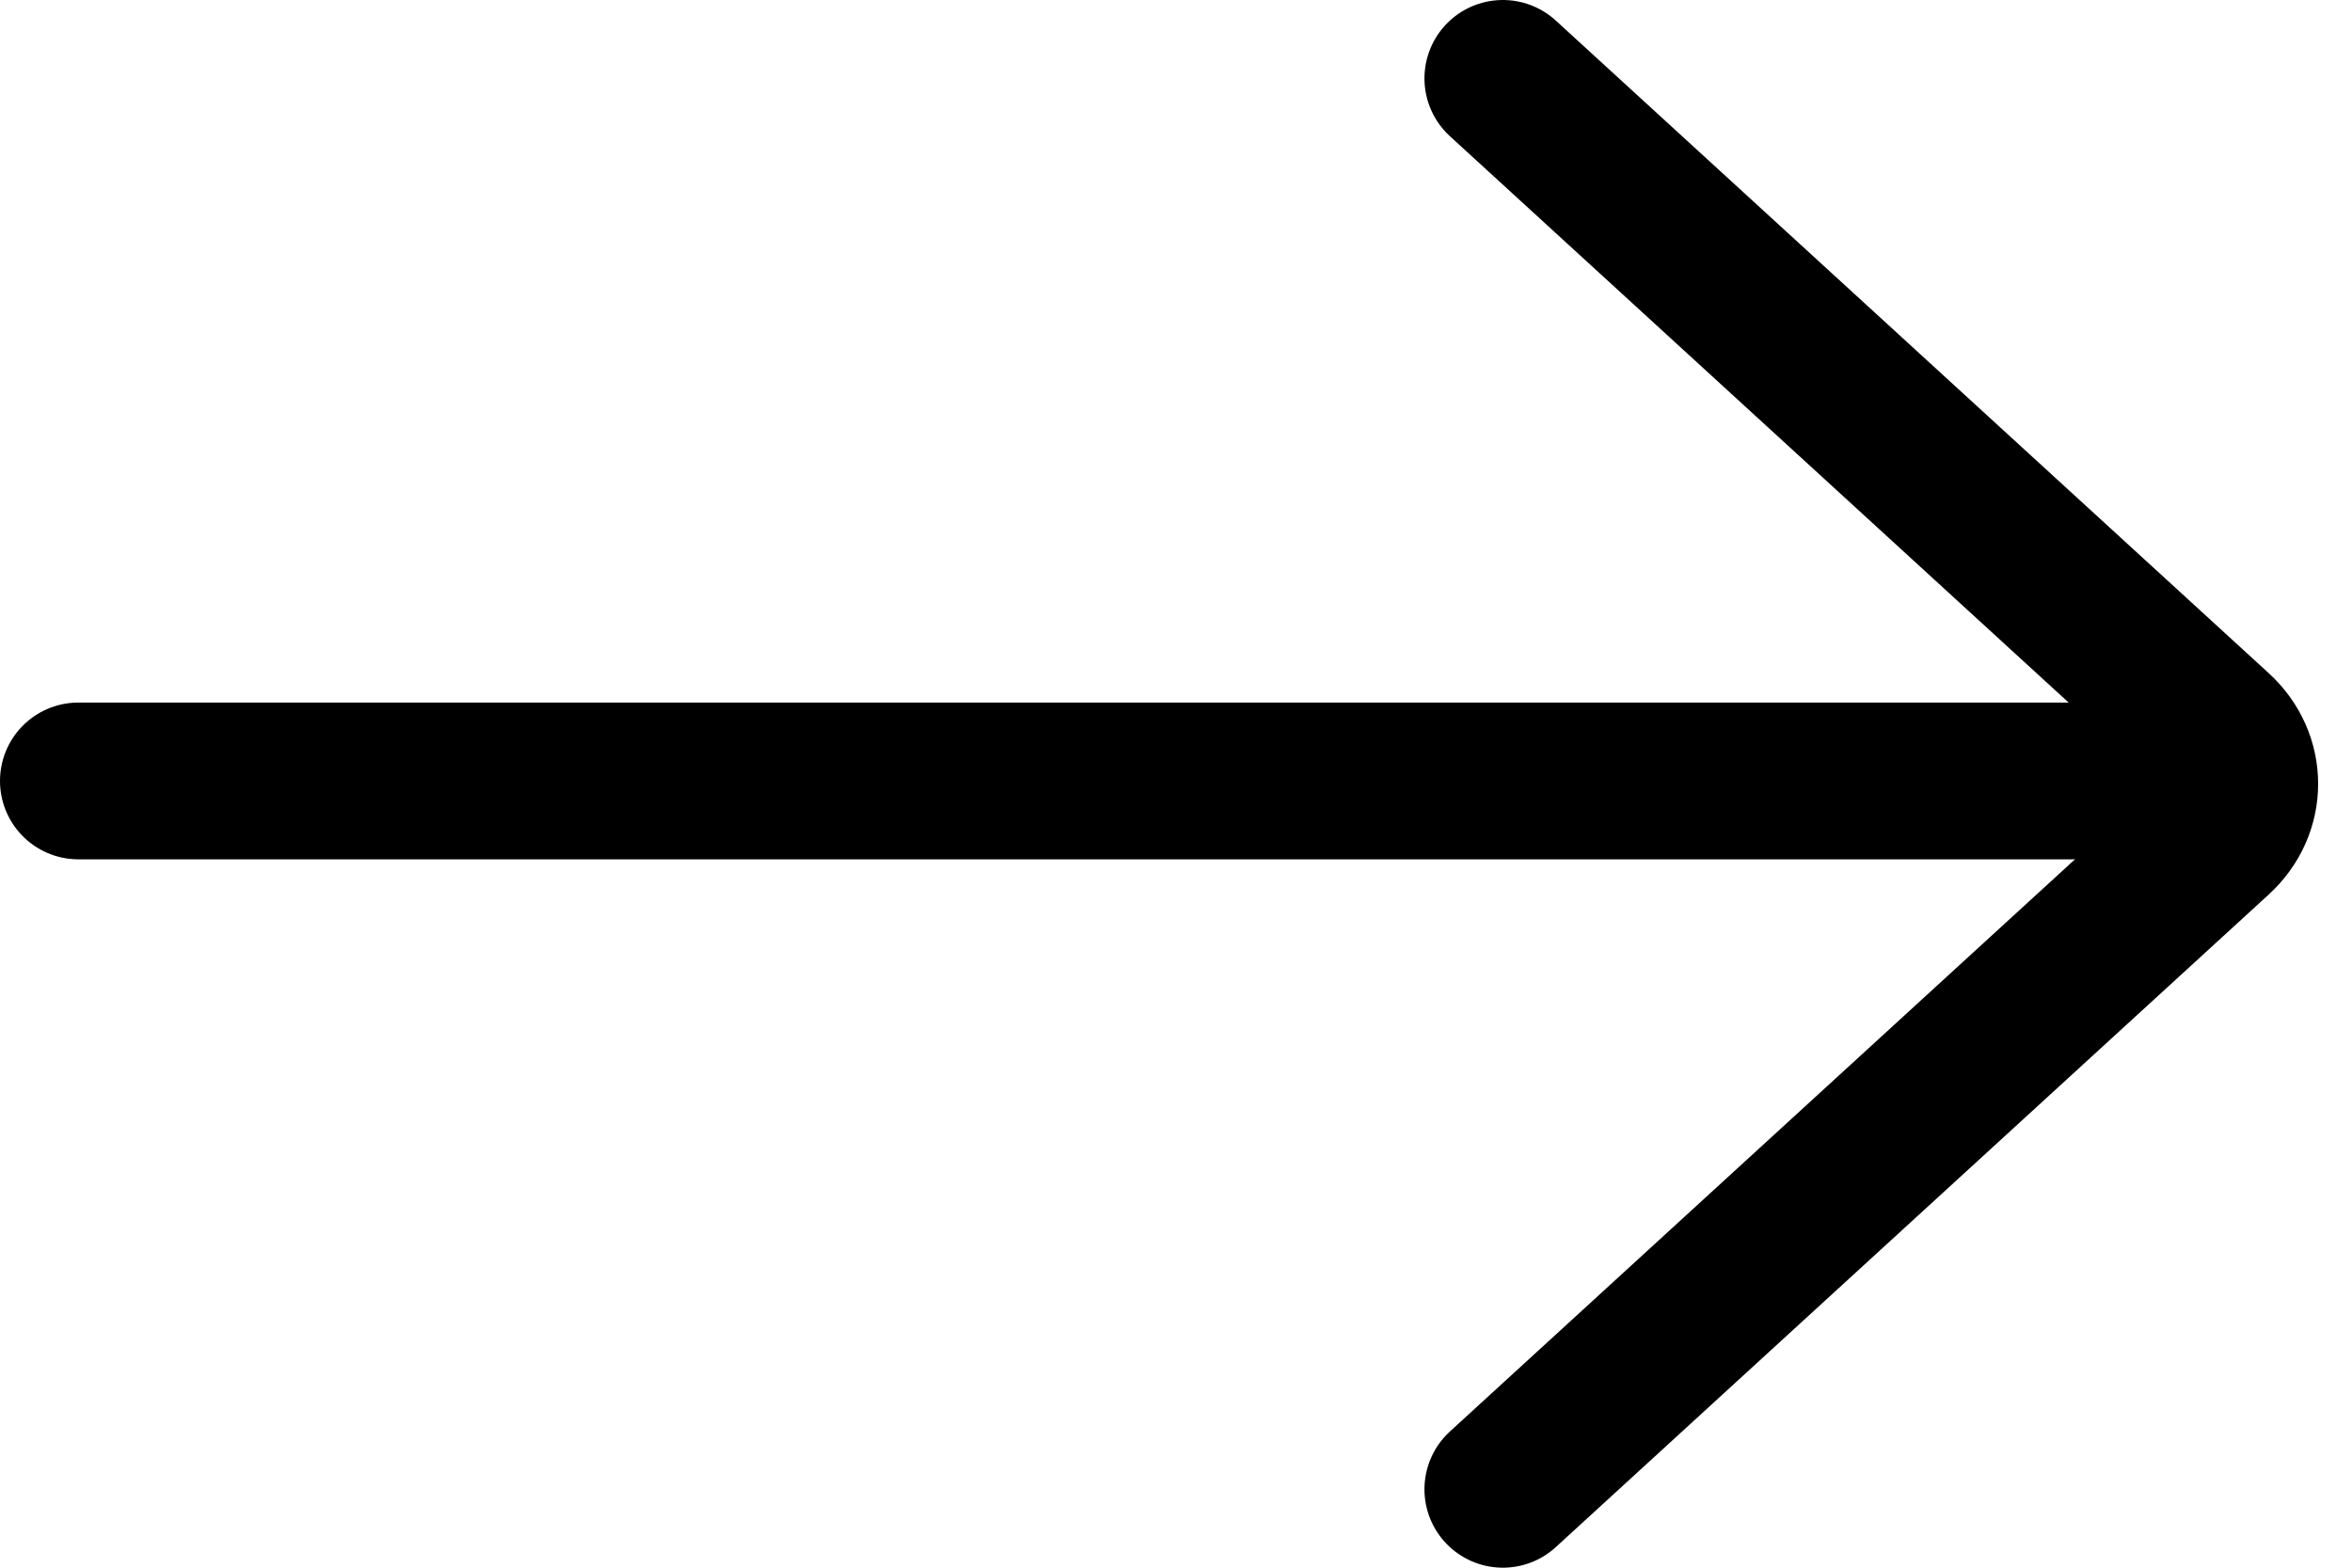
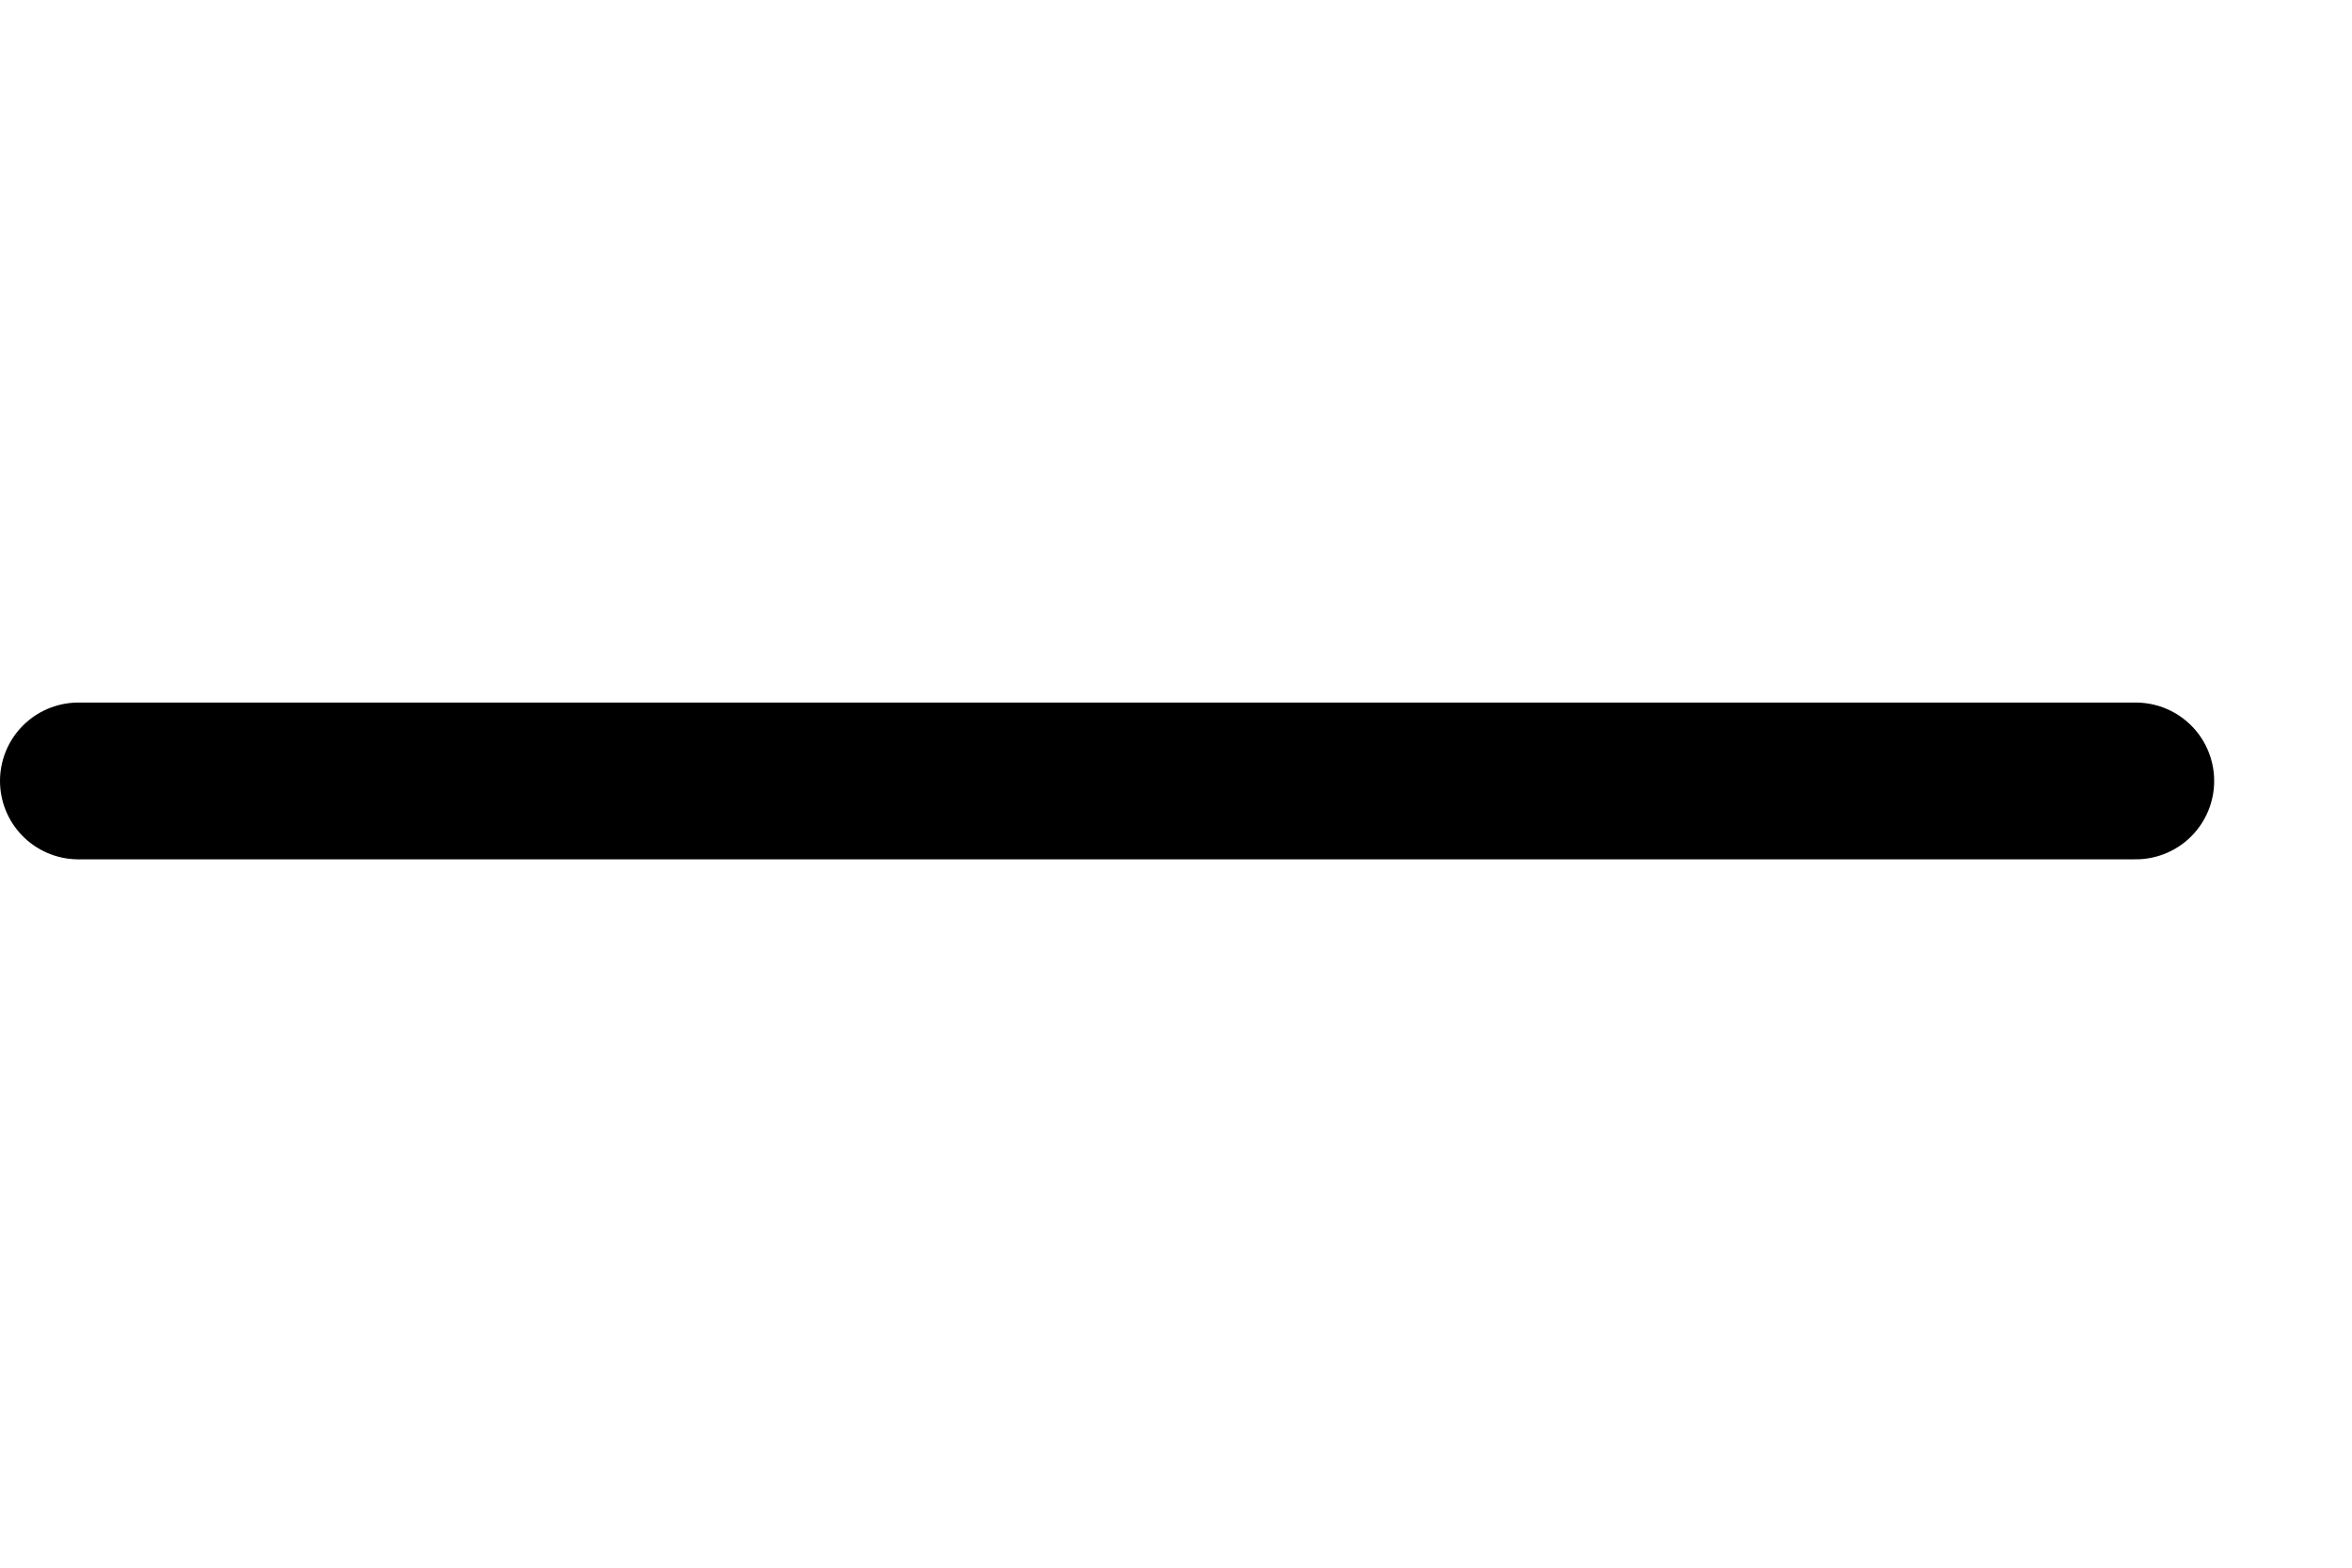
<svg xmlns="http://www.w3.org/2000/svg" width="30" height="20" viewBox="0 0 30 20" fill="none">
  <g id="icon-arrow">
    <path d="M1 9.963L27.242 9.963" stroke="currentcolor" stroke-width="2" stroke-linecap="round" />
-     <path d="M19.169 1L28.262 9.325C28.67 9.698 28.67 10.302 28.262 10.675L19.169 19" stroke="currentcolor" stroke-width="2" stroke-linecap="round" />
  </g>
</svg>